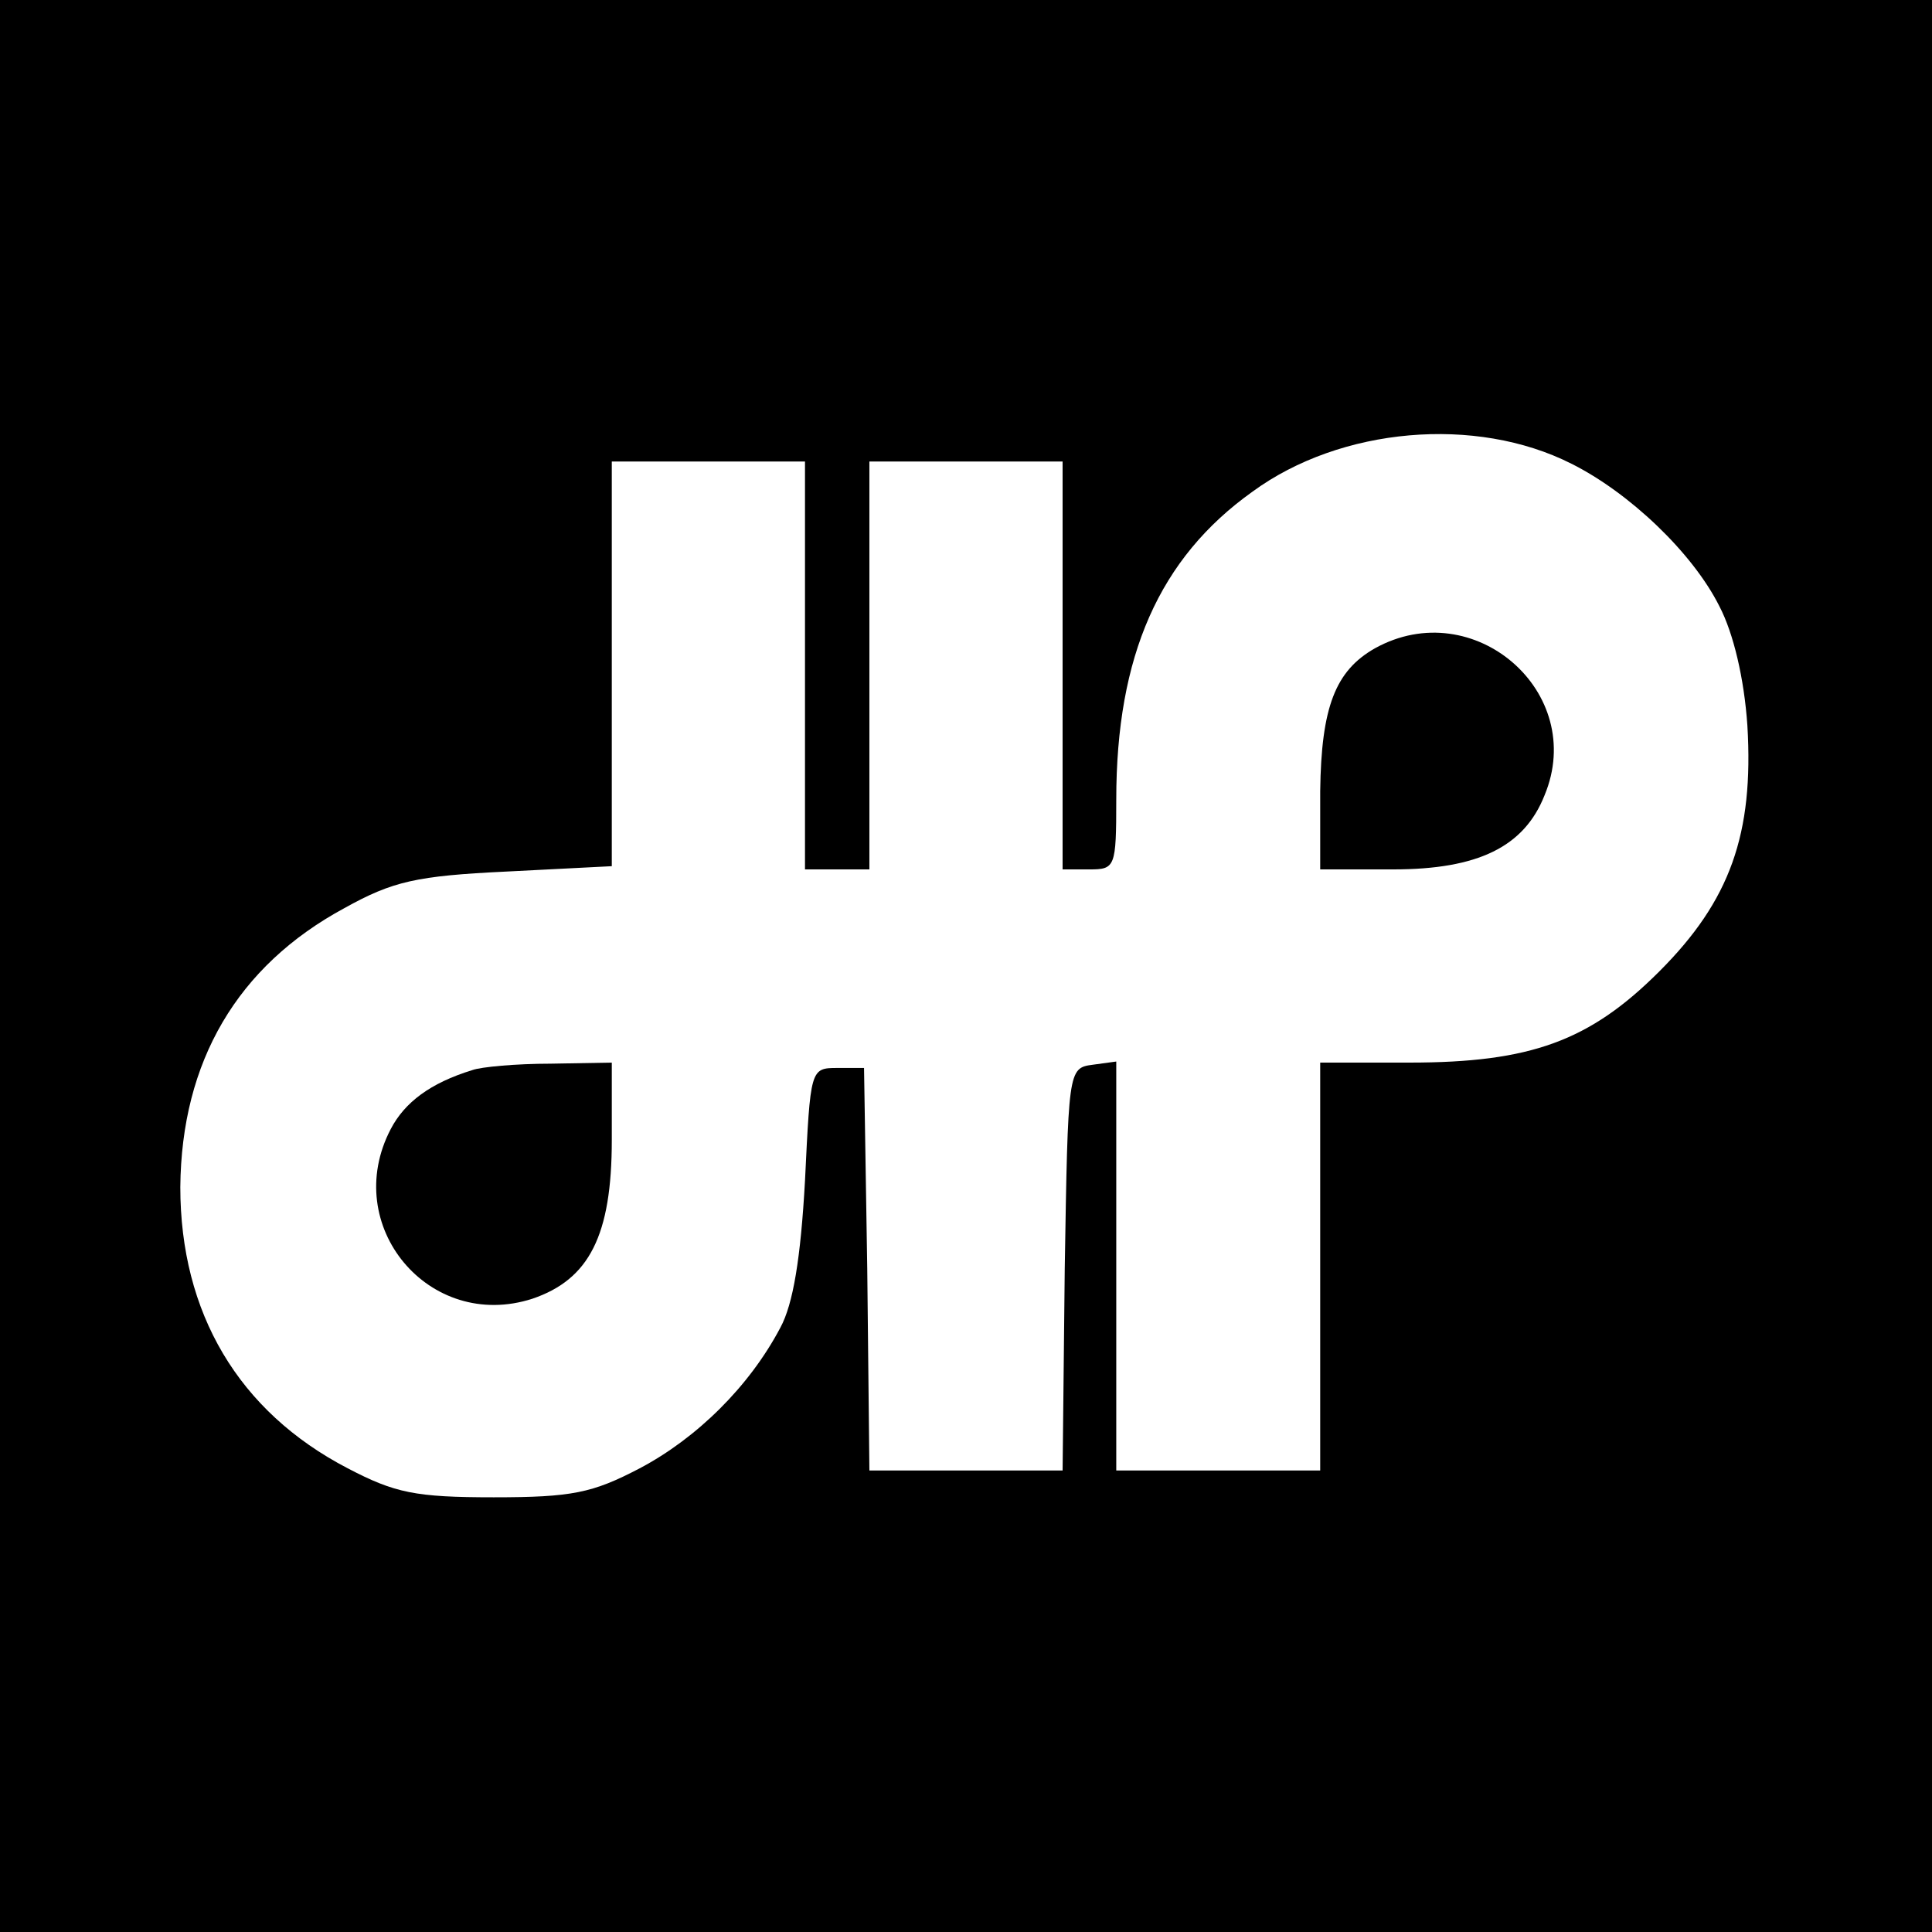
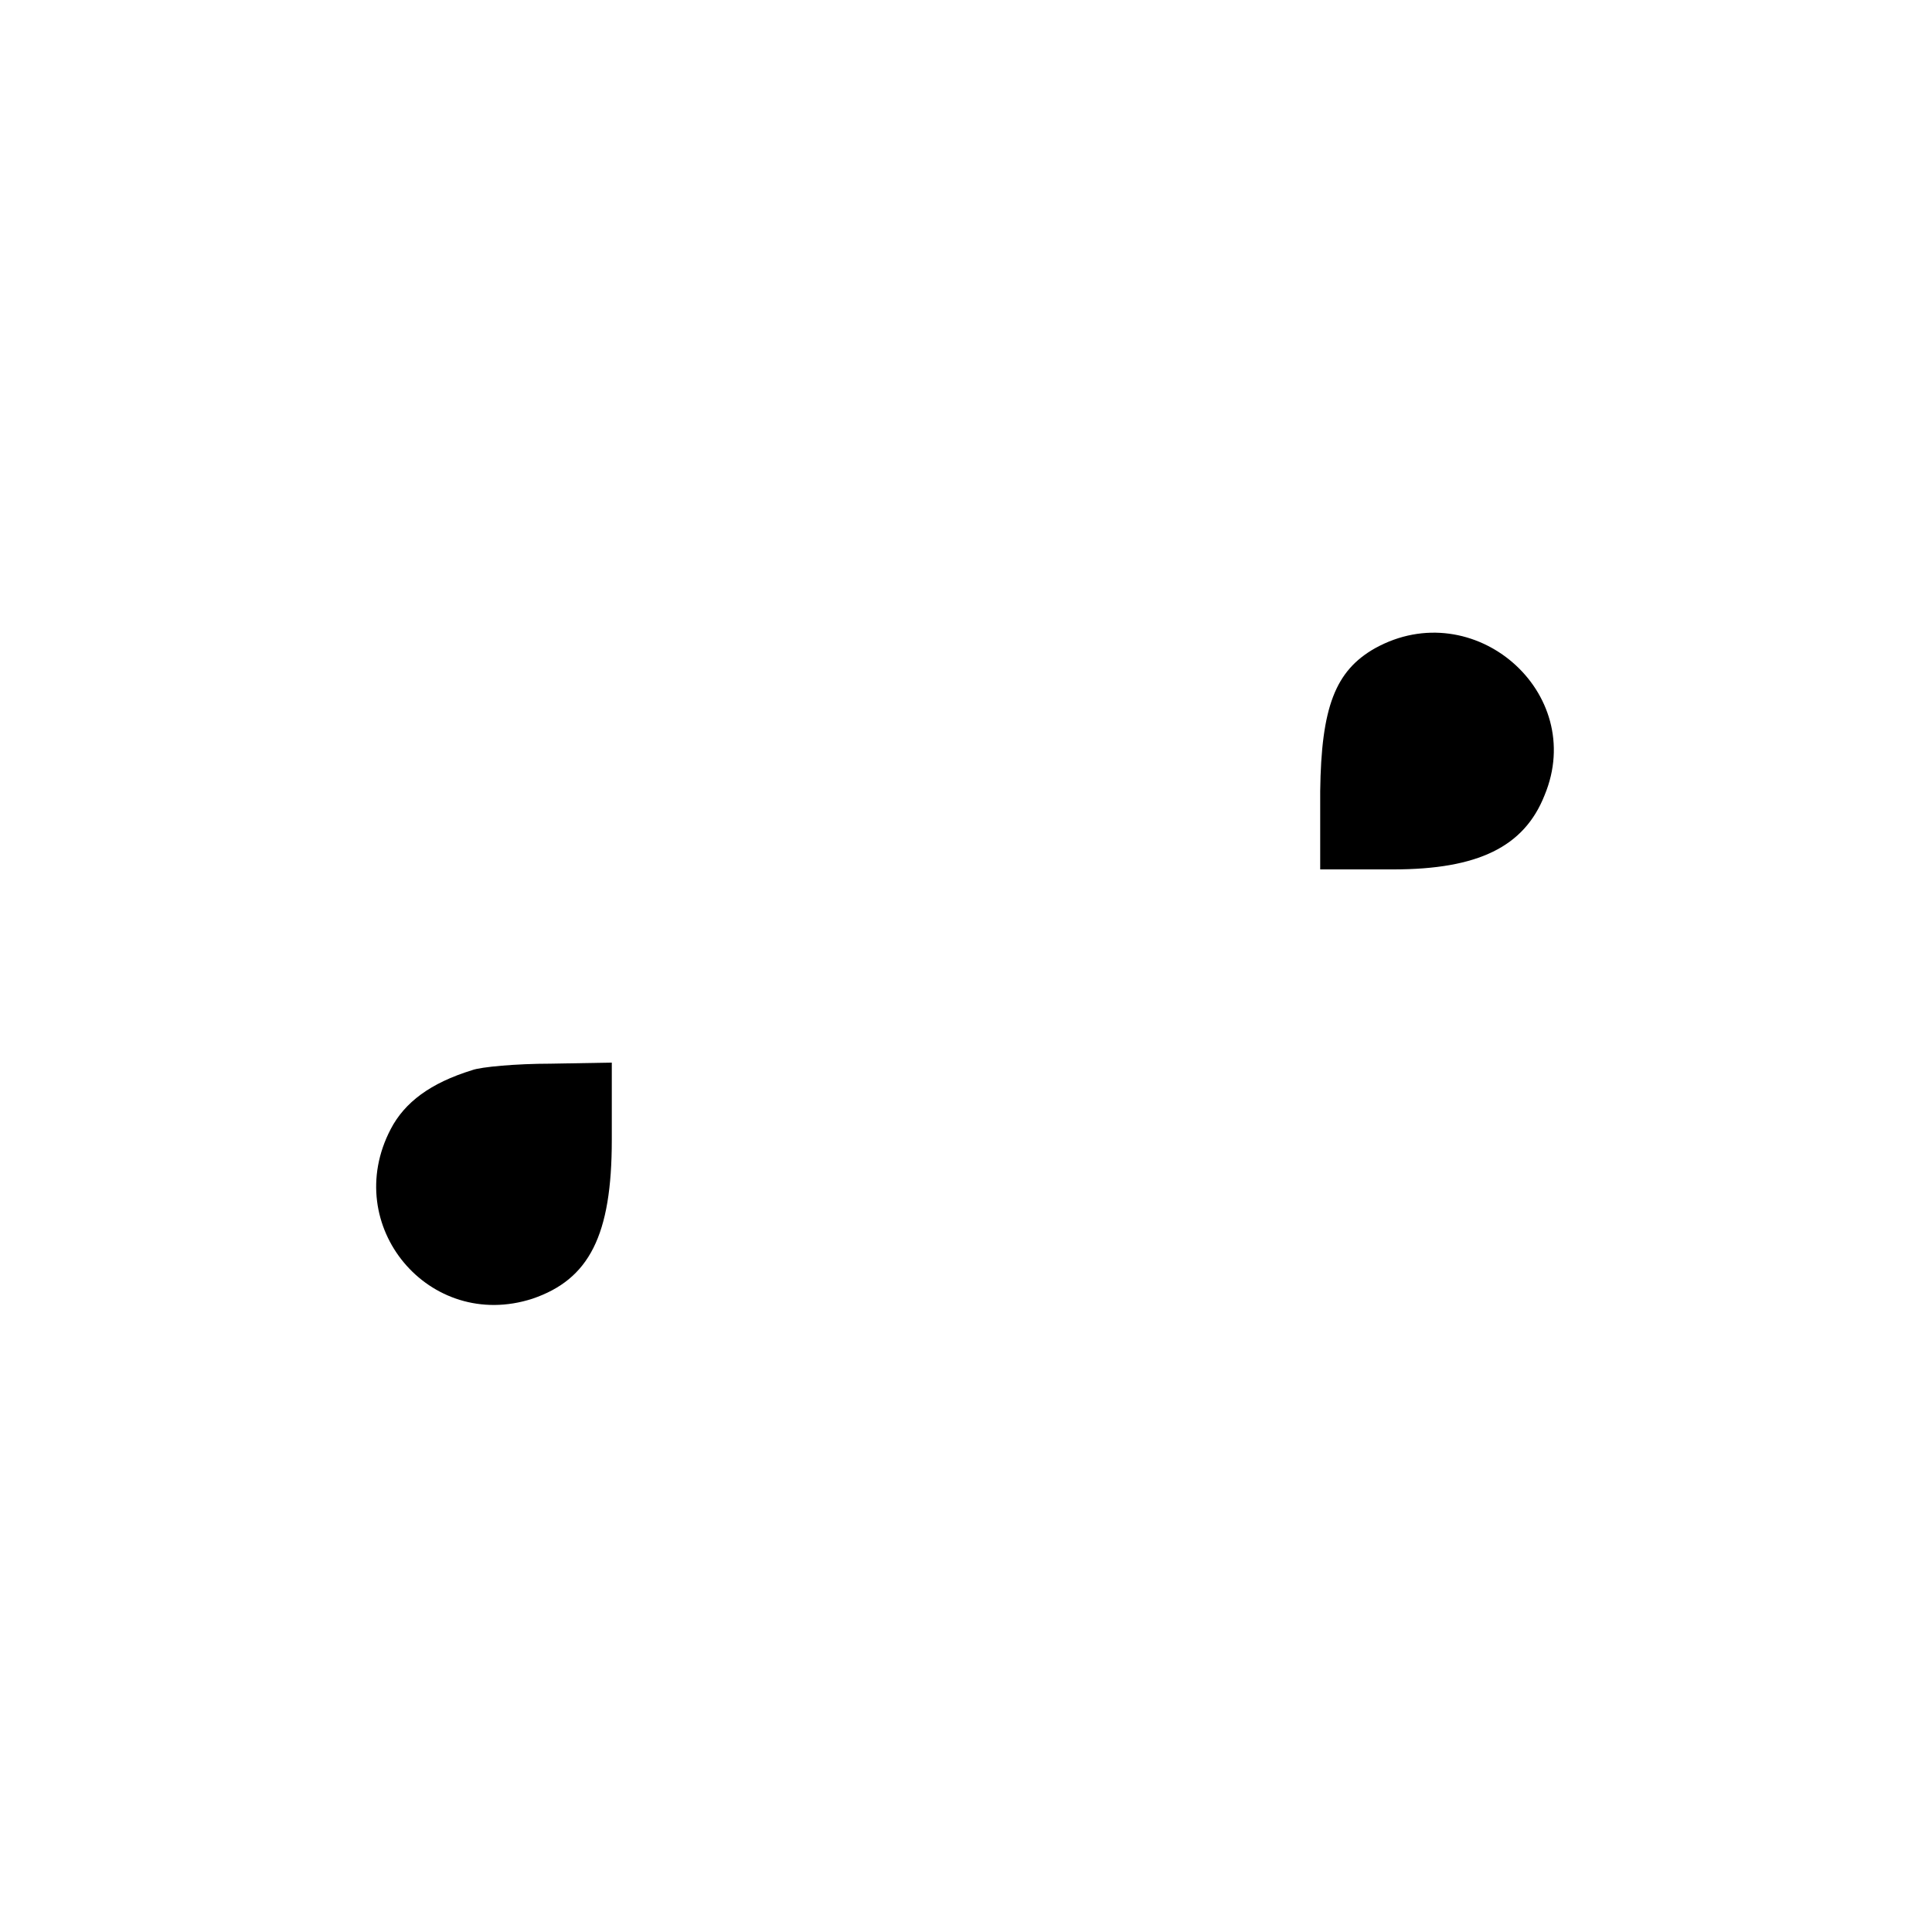
<svg xmlns="http://www.w3.org/2000/svg" version="1.0" width="180pt" height="180pt" viewBox="0 0 180 180" preserveAspectRatio="xMidYMid meet">
  <g transform="translate(0,180) scale(0.1,-0.1)" fill="#000000" stroke="none">
-     <path d="M0 900 l0 -900 900 0 900 0 0 900 0 900 -900 0 -900 0 0 -900z m1464 468 c54 -27 113 -83 138 -133 13 -25 23 -67 26 -111 6 -101 -16 -163 -82 -229 -65 -65 -120 -85 -233 -85 l-83 0 0 -190 0 -190 -95 0 -95 0 0 191 0 190 -22 -3 c-23 -3 -23 -5 -26 -190 l-2 -188 -90 0 -90 0 -2 188 -3 187 -25 0 c-25 0 -25 -1 -30 -105 -4 -72 -11 -115 -23 -137 -29 -55 -78 -103 -131 -131 -44 -23 -63 -27 -136 -27 -73 0 -92 4 -136 27 -102 53 -156 145 -156 262 1 117 53 206 153 260 45 25 67 30 151 34 l98 5 0 188 0 189 90 0 90 0 0 -190 0 -190 30 0 30 0 0 190 0 190 90 0 90 0 0 -190 0 -190 25 0 c24 0 25 2 25 65 0 134 40 225 127 287 82 60 208 71 297 26z" />
    <path d="M1281 1196 c-37 -21 -50 -55 -51 -133 l0 -73 68 0 c79 0 122 21 141 69 40 96 -66 188 -158 137z" />
    <path d="M440 803 c-39 -12 -63 -30 -76 -55 -47 -90 36 -189 132 -158 53 18 74 59 74 148 l0 72 -57 -1 c-32 0 -65 -3 -73 -6z" />
  </g>
</svg>